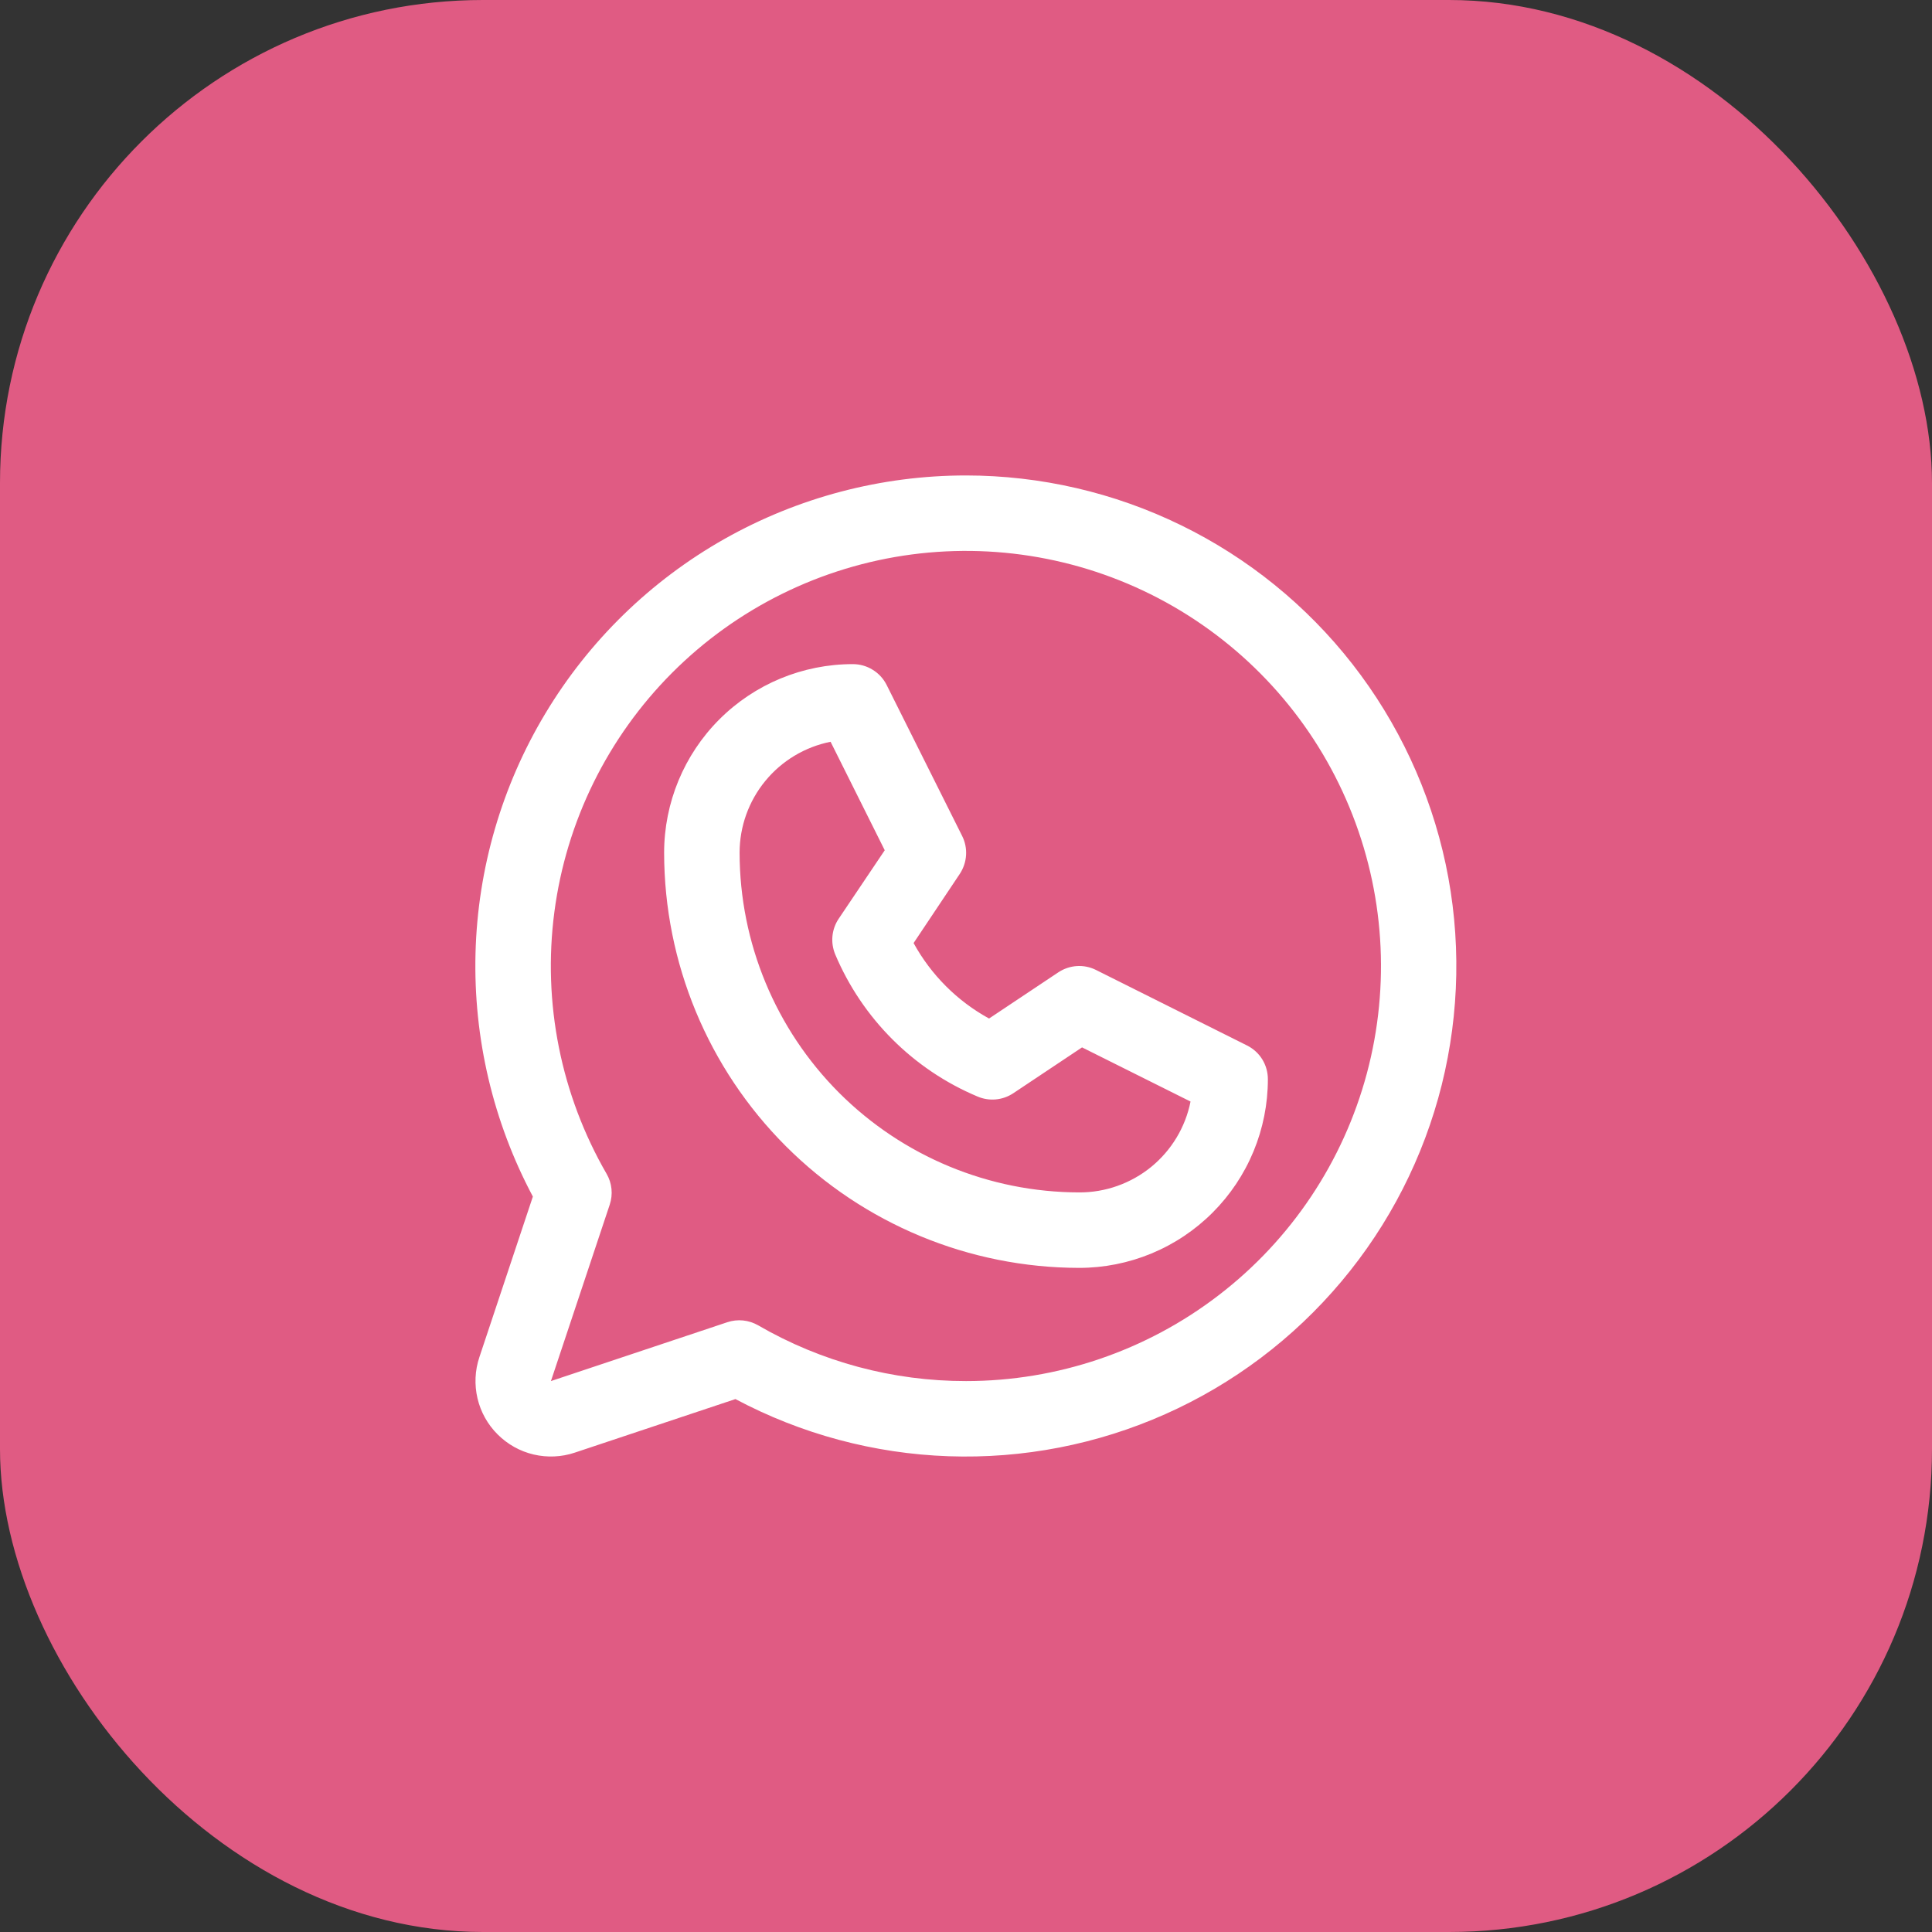
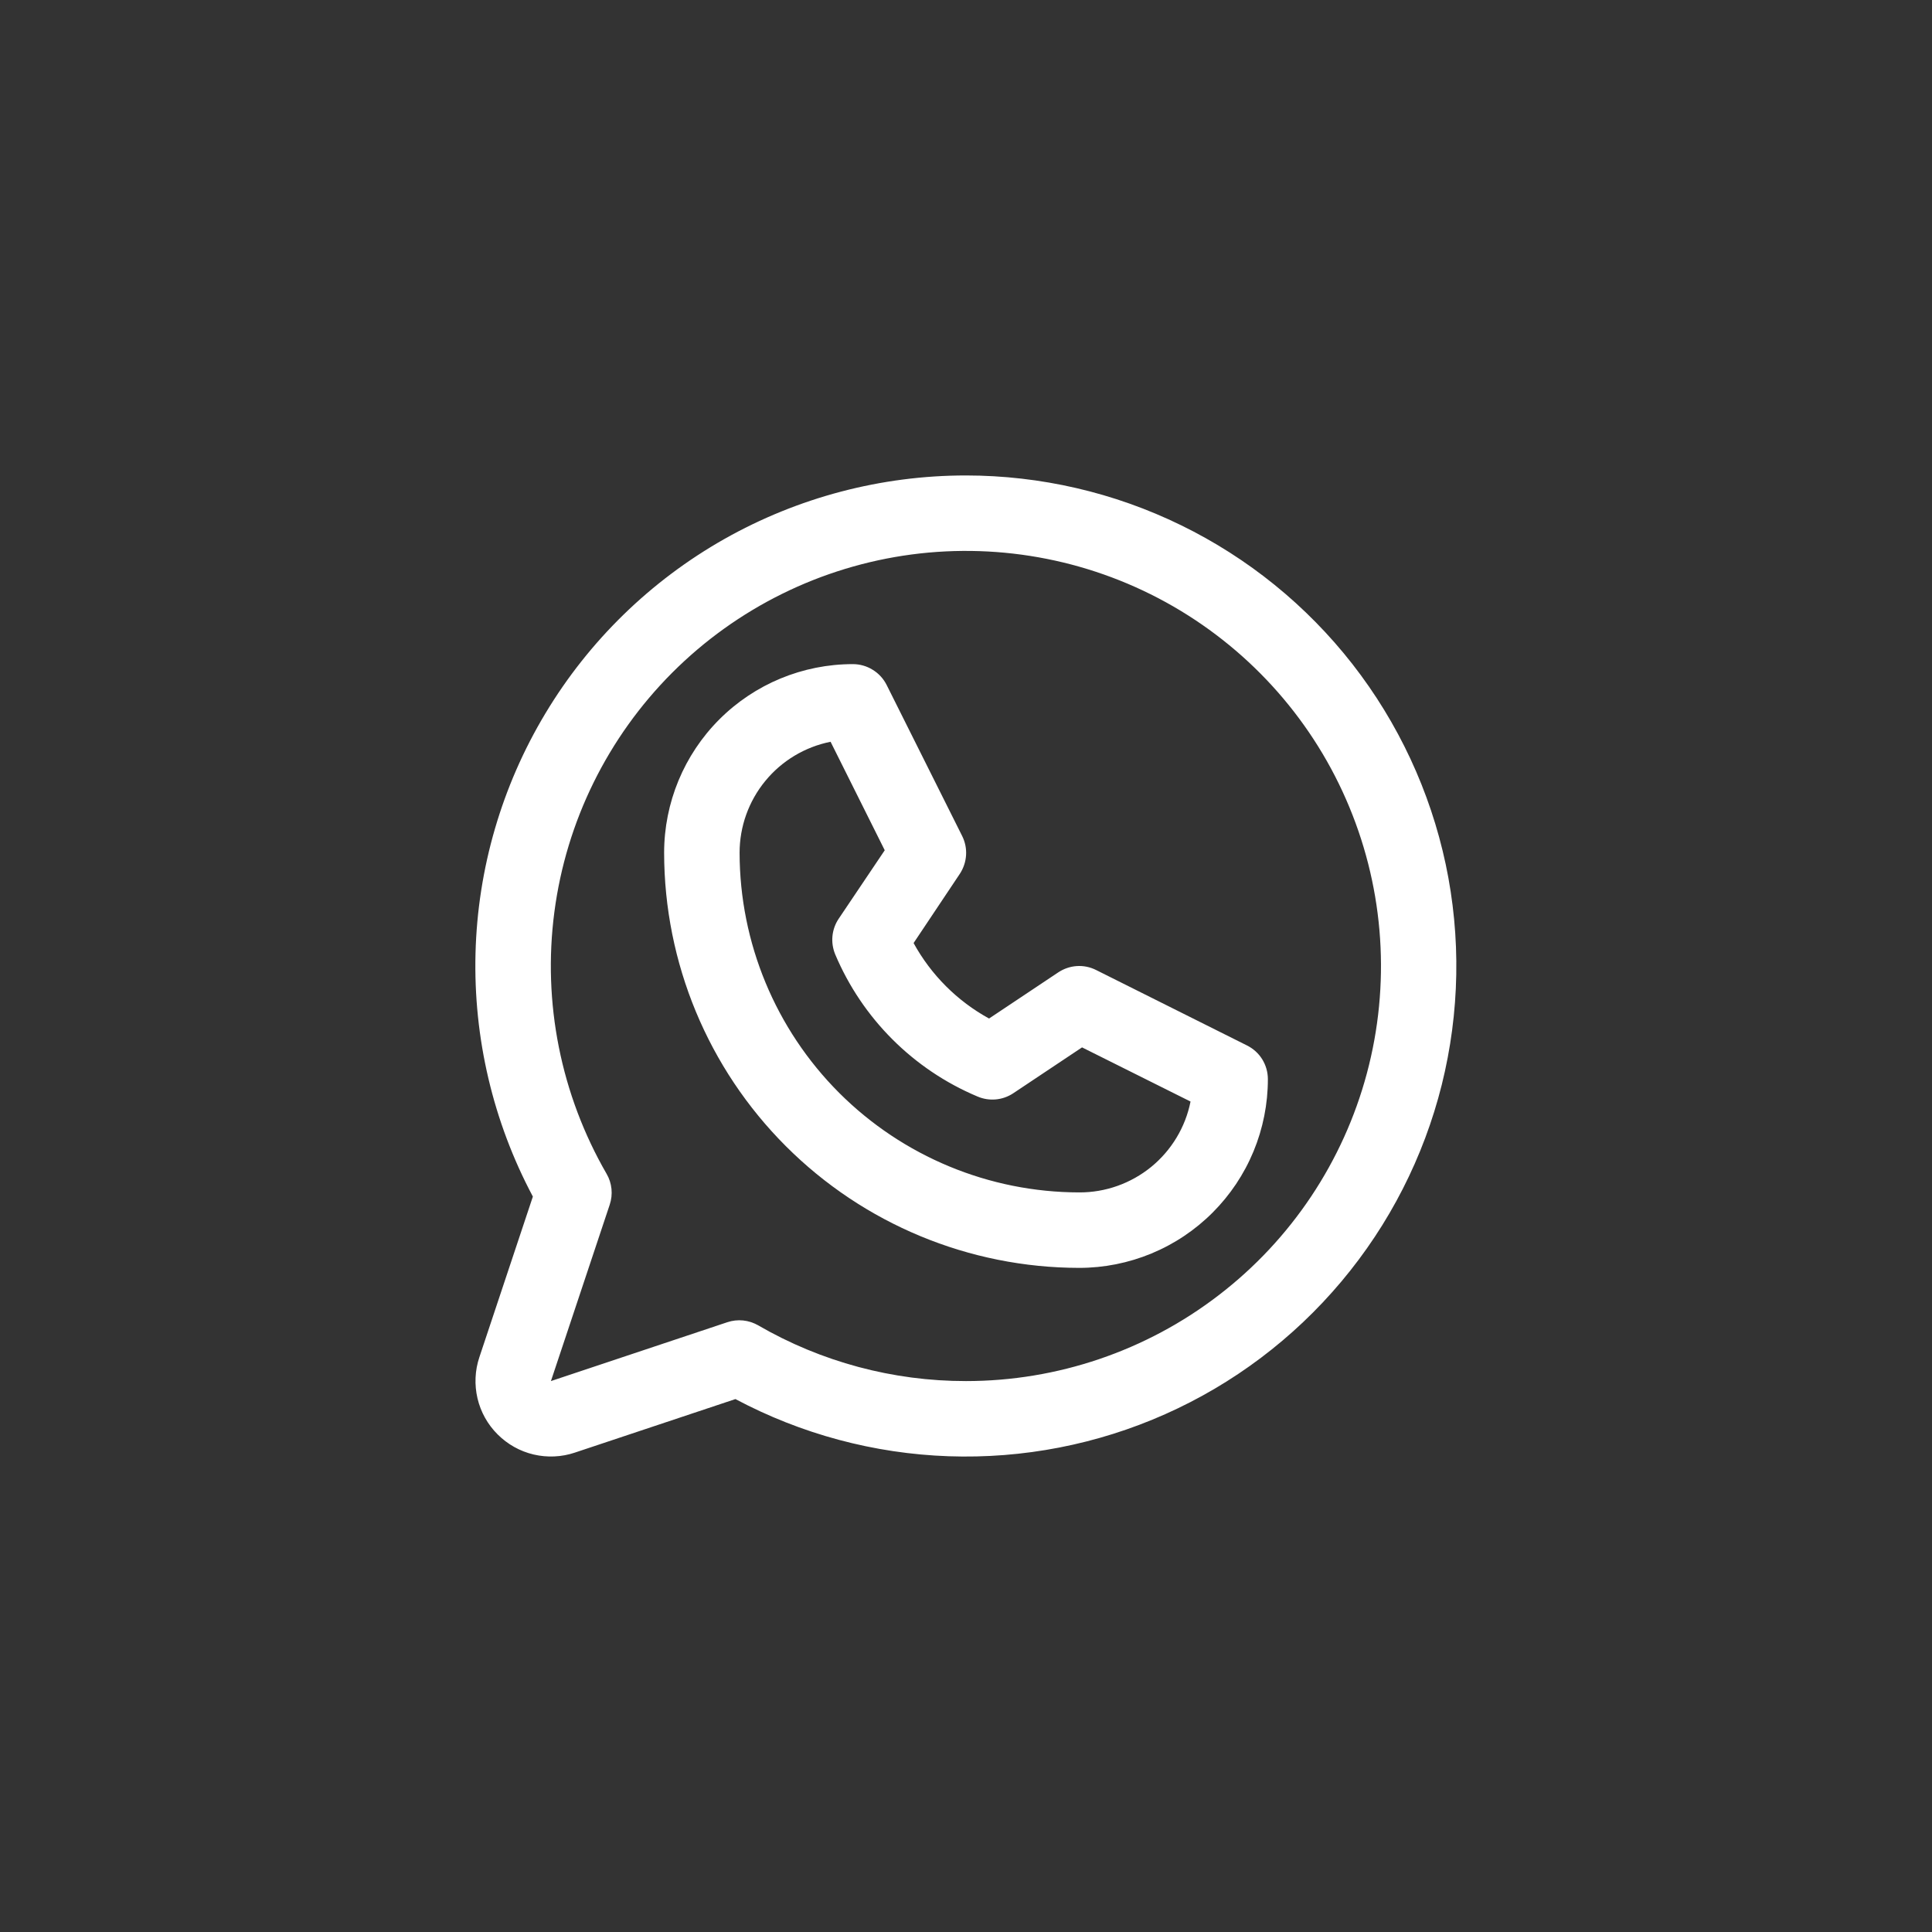
<svg xmlns="http://www.w3.org/2000/svg" width="32" height="32" viewBox="0 0 32 32" fill="none">
  <rect x="0" y="0" width="32" height="32" fill="#333333" stroke="none" />
-   <rect width="32" height="32" rx="8" fill="#E05B83" />
  <path d="M20.654 17.316L18.154 16.066C18.056 16.017 17.947 15.994 17.837 16.001C17.727 16.008 17.621 16.044 17.529 16.105L16.382 16.87C15.855 16.581 15.421 16.147 15.132 15.62L15.898 14.473C15.958 14.381 15.994 14.275 16.001 14.165C16.008 14.056 15.986 13.946 15.937 13.848L14.687 11.348C14.635 11.243 14.555 11.155 14.455 11.094C14.356 11.032 14.242 11 14.125 11C13.296 11 12.501 11.329 11.915 11.915C11.329 12.501 11 13.296 11 14.125C11.002 15.948 11.727 17.695 13.016 18.984C14.305 20.273 16.052 20.998 17.875 21C18.285 21 18.692 20.919 19.071 20.762C19.45 20.605 19.794 20.375 20.084 20.085C20.375 19.794 20.605 19.45 20.762 19.071C20.919 18.692 21 18.285 21 17.875C21 17.759 20.968 17.645 20.907 17.546C20.846 17.447 20.758 17.368 20.654 17.316ZM17.875 19.75C16.384 19.748 14.954 19.155 13.899 18.101C12.845 17.046 12.252 15.616 12.25 14.125C12.25 13.691 12.4 13.271 12.675 12.936C12.949 12.601 13.332 12.371 13.757 12.286L14.654 14.083L13.89 15.219C13.833 15.304 13.798 15.403 13.788 15.505C13.778 15.607 13.794 15.71 13.833 15.806C14.281 16.868 15.126 17.714 16.189 18.161C16.284 18.202 16.388 18.219 16.491 18.21C16.595 18.201 16.694 18.166 16.781 18.109L17.922 17.348L19.719 18.245C19.634 18.671 19.403 19.053 19.067 19.328C18.73 19.602 18.309 19.752 17.875 19.75ZM16 7.875C14.597 7.875 13.218 8.238 11.997 8.928C10.776 9.619 9.755 10.614 9.033 11.817C8.311 13.019 7.912 14.388 7.876 15.79C7.84 17.193 8.167 18.581 8.826 19.819L7.94 22.479C7.866 22.699 7.856 22.936 7.909 23.162C7.962 23.387 8.077 23.594 8.242 23.758C8.406 23.922 8.612 24.038 8.838 24.091C9.064 24.144 9.301 24.134 9.521 24.06L12.181 23.173C13.271 23.753 14.478 24.077 15.712 24.12C16.945 24.163 18.172 23.925 19.3 23.423C20.427 22.922 21.426 22.169 22.219 21.224C23.013 20.279 23.581 19.165 23.88 17.968C24.178 16.77 24.201 15.521 23.945 14.313C23.688 13.106 23.16 11.973 22.401 11C21.641 10.027 20.67 9.24 19.561 8.699C18.452 8.157 17.234 7.876 16 7.875ZM16 22.875C14.791 22.876 13.604 22.558 12.558 21.952C12.481 21.908 12.396 21.88 12.308 21.871C12.22 21.862 12.131 21.872 12.047 21.9L9.125 22.875L10.099 19.953C10.127 19.869 10.137 19.78 10.128 19.692C10.119 19.604 10.092 19.519 10.047 19.442C9.29 18.132 8.985 16.608 9.182 15.107C9.378 13.607 10.065 12.213 11.134 11.142C12.204 10.071 13.597 9.383 15.098 9.184C16.598 8.986 18.122 9.288 19.433 10.044C20.744 10.801 21.77 11.968 22.349 13.367C22.929 14.765 23.031 16.315 22.64 17.777C22.249 19.239 21.386 20.532 20.185 21.453C18.985 22.375 17.513 22.875 16 22.875Z" fill="white" />
</svg>